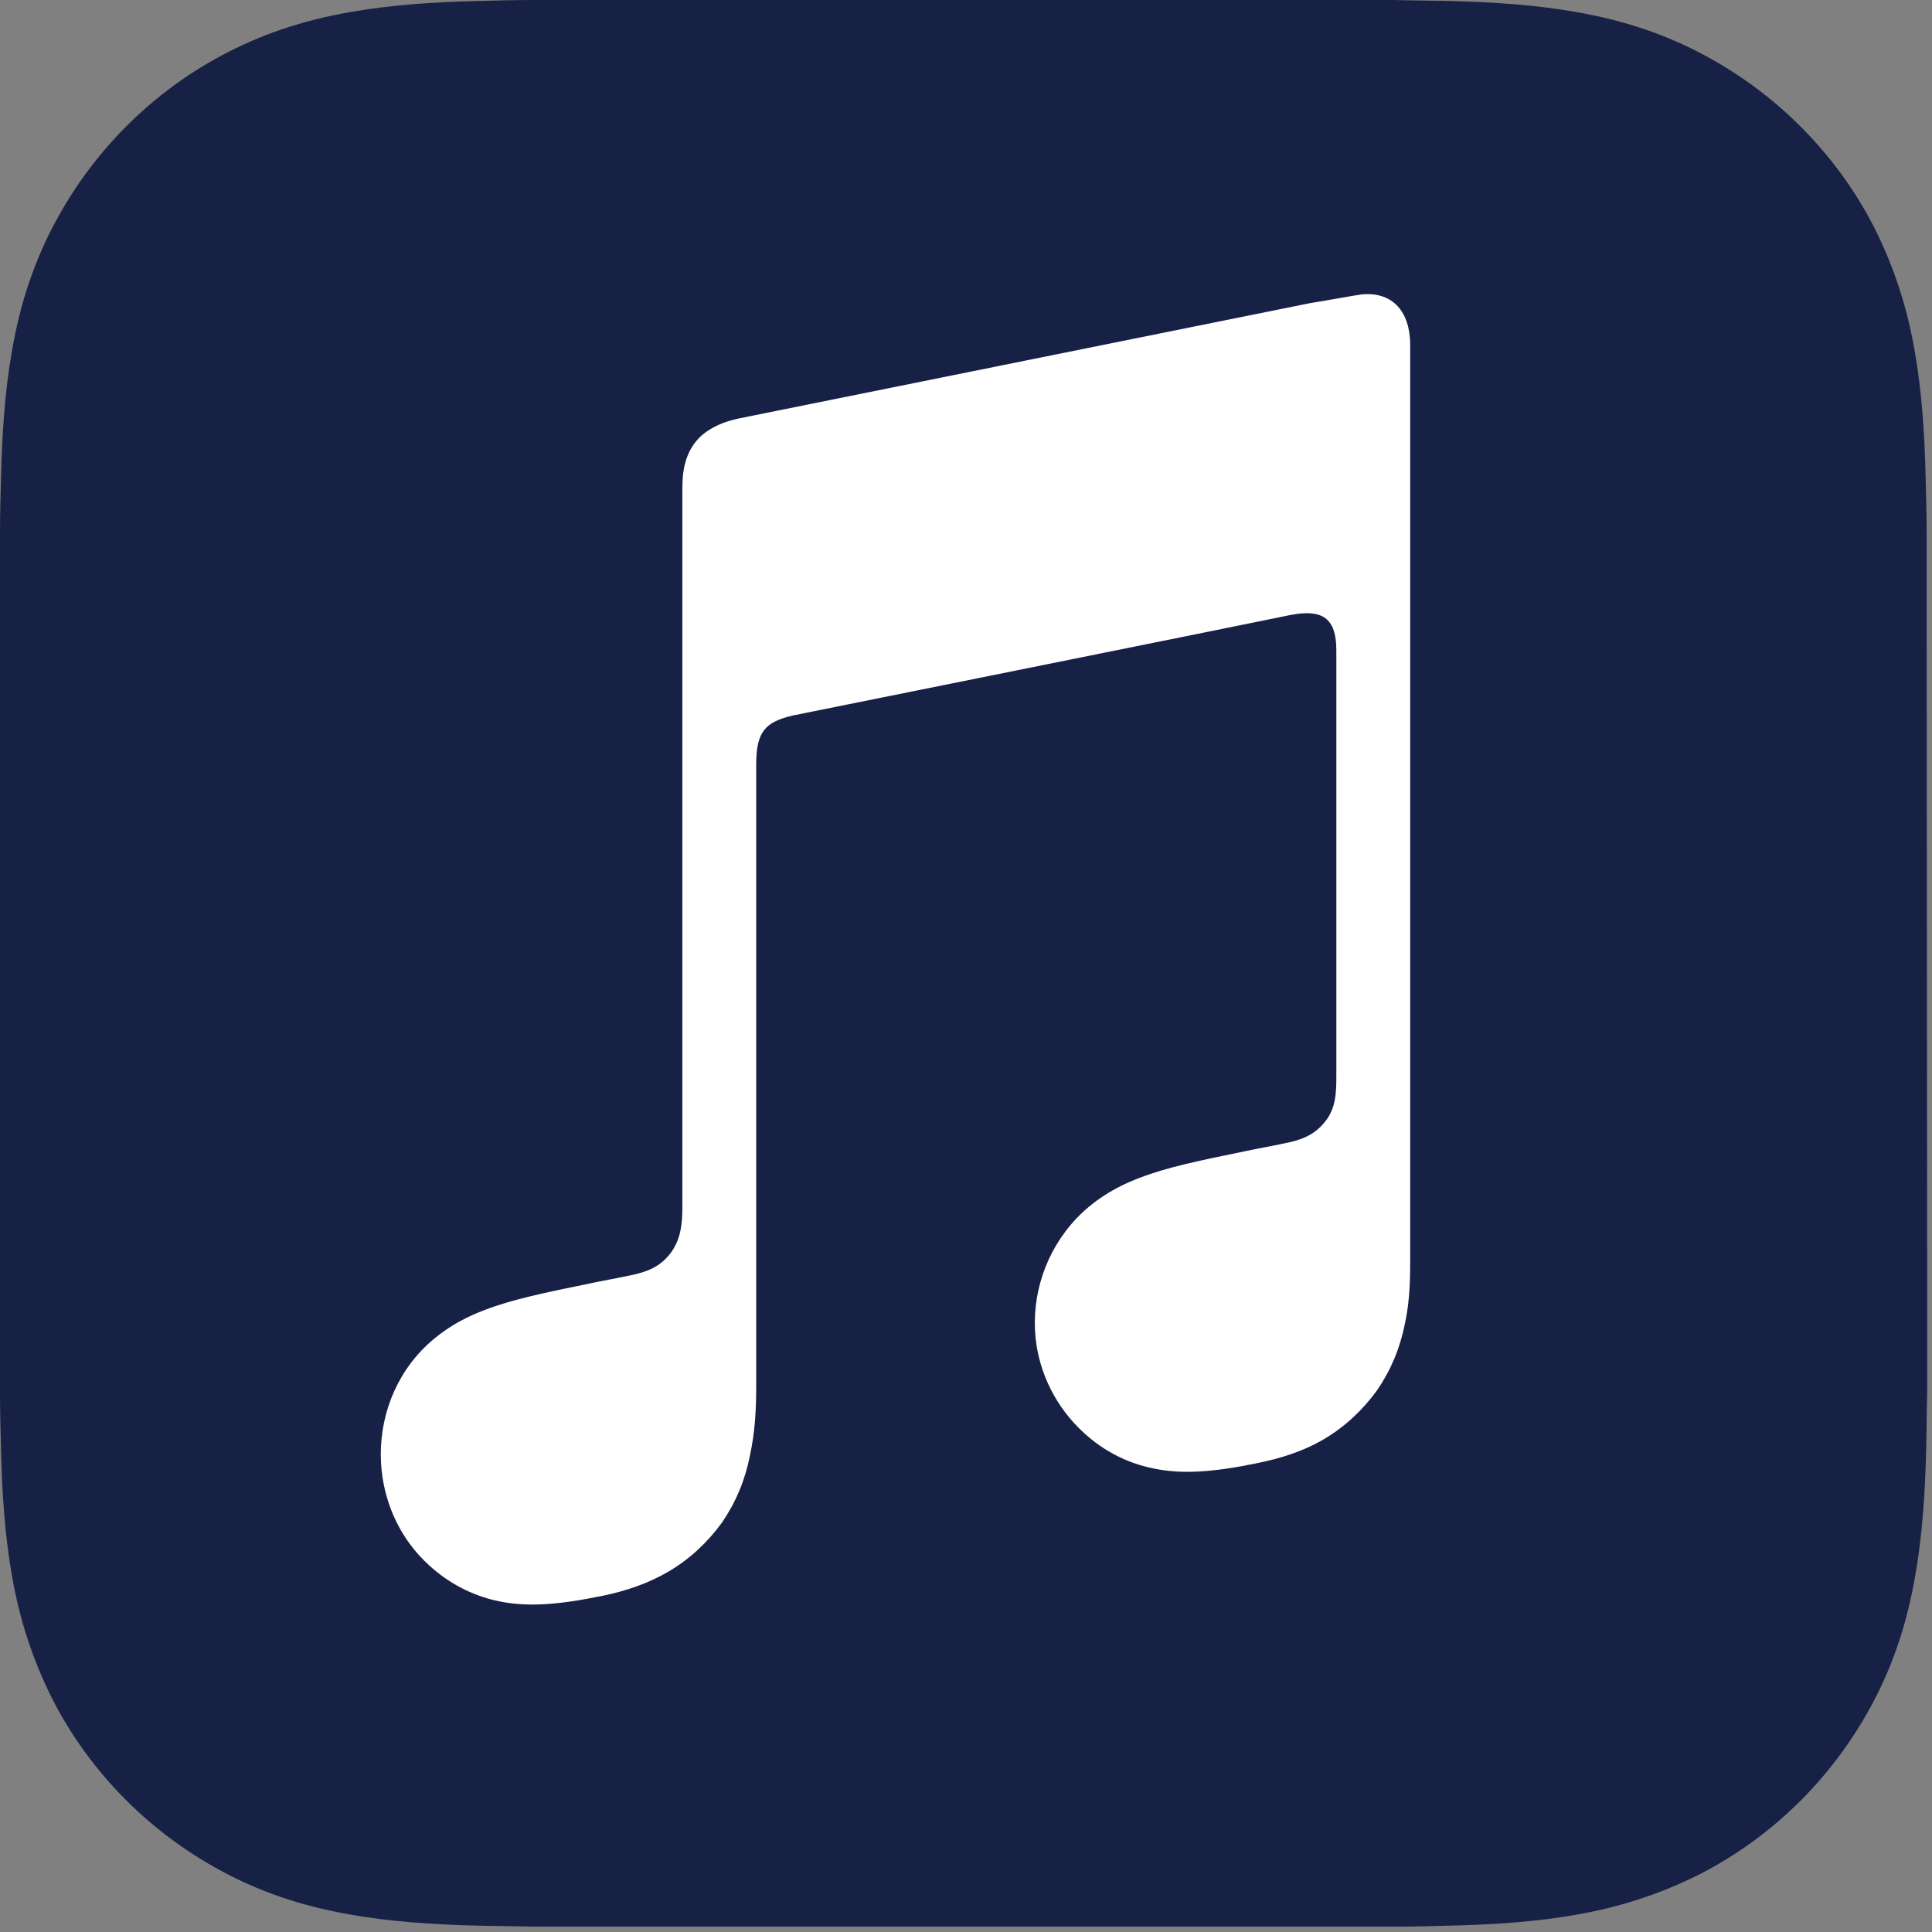
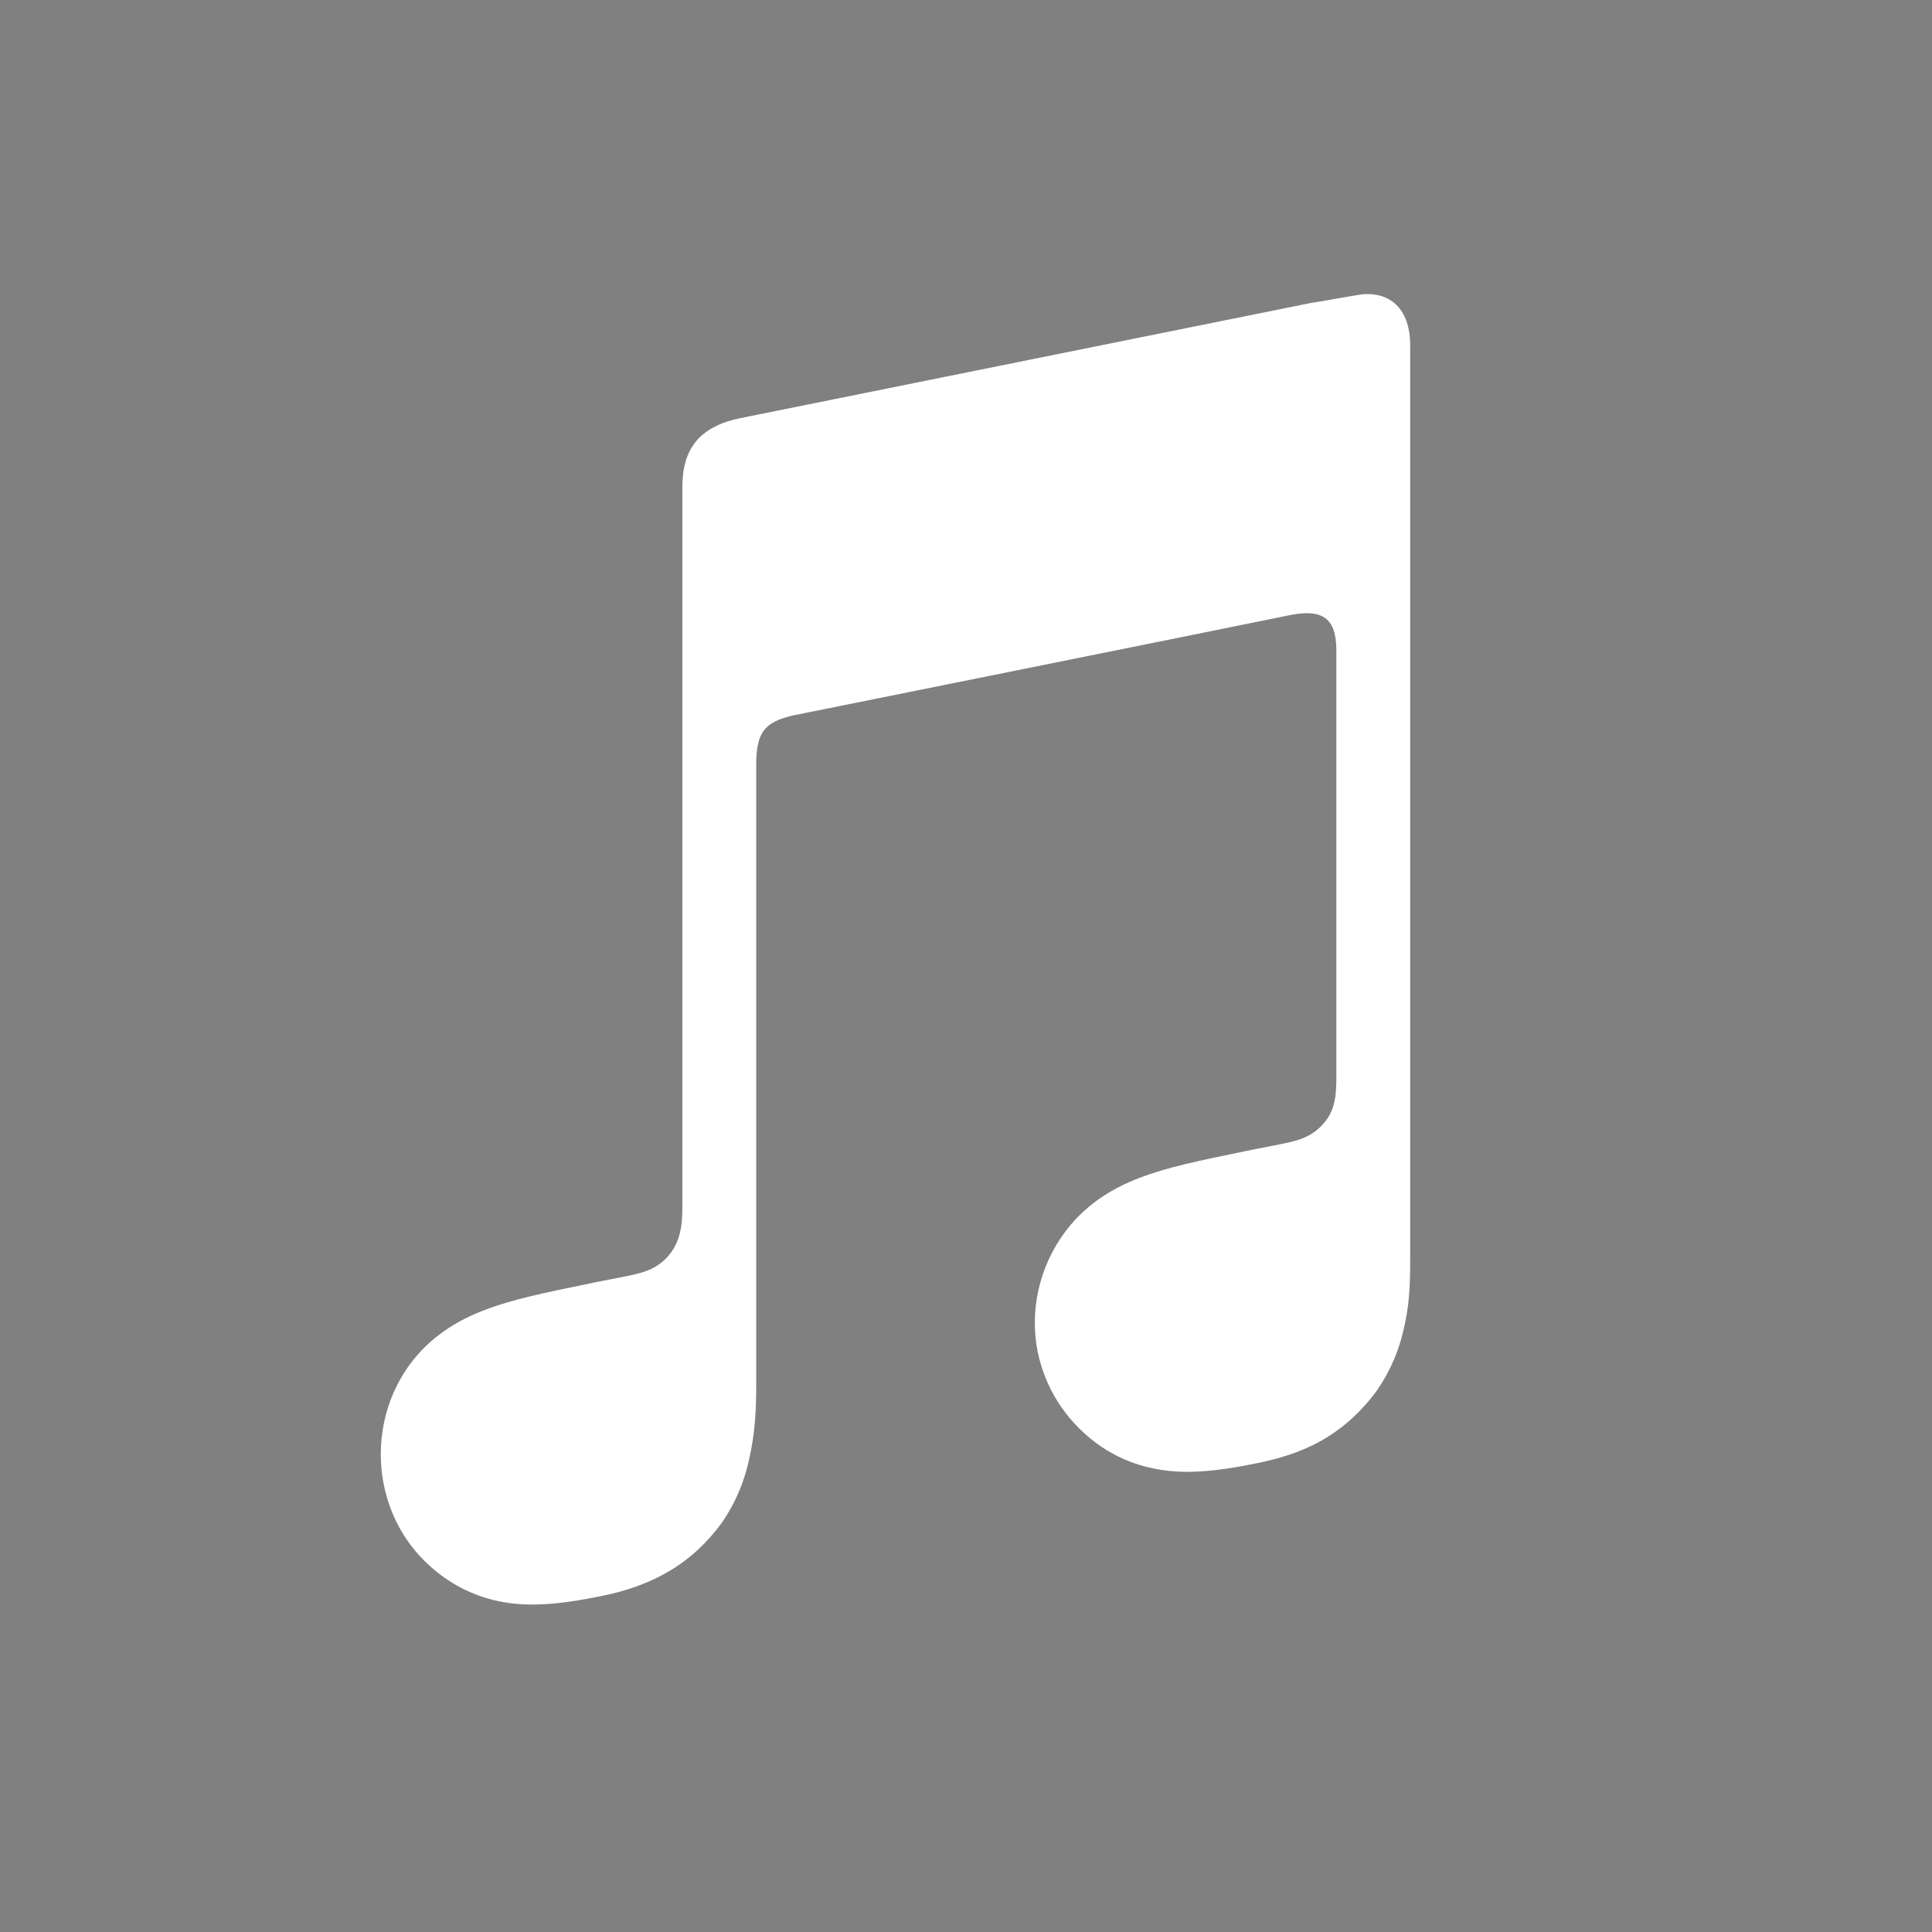
<svg xmlns="http://www.w3.org/2000/svg" version="1.1" id="Artwork" x="0px" y="0px" viewBox="0 0 361 361" style="enable-background:new 0 0 361 361;" xml:space="preserve">
  <rect x="0" y="0" width="361" height="361" fill="#808080" stroke="none" />
  <style type="text/css">
	.st0{fill-rule:evenodd;clip-rule:evenodd;fill:#172045;}
	.st1{fill-rule:evenodd;clip-rule:evenodd;fill:#FFFFFF;}
</style>
  <g id="Layer_5">
</g>
  <g>
-     <path class="st0" d="M360,112.6c0-4.3,0-8.6,0-12.9c0-3.6-0.1-7.2-0.2-10.9c-0.2-7.9-0.7-15.8-2.1-23.6c-1.4-7.9-3.8-15.3-7.4-22.5   c-3.6-7.1-8.3-13.5-13.9-19.1c-5.6-5.6-12.1-10.3-19.1-13.9c-7.2-3.7-14.6-6-22.5-7.4C287,0.9,279,0.4,271.2,0.2   c-3.6-0.1-7.2-0.1-10.9-0.2c-4.3,0-8.6,0-12.9,0H112.6c-4.3,0-8.6,0-12.9,0c-3.6,0-7.2,0.1-10.9,0.2C81,0.4,73,0.9,65.2,2.3   C57.3,3.7,49.9,6,42.7,9.7c-7.1,3.6-13.5,8.3-19.1,13.9S13.3,35.7,9.7,42.7c-3.7,7.2-6,14.6-7.4,22.5C0.9,73,0.4,81,0.2,88.9   C0.1,92.5,0,96.1,0,99.7c0,4.3,0,8.6,0,12.9v134.8c0,4.3,0,8.6,0,12.9c0,3.6,0.1,7.2,0.2,10.9c0.2,7.9,0.7,15.8,2.1,23.6   c1.4,7.9,3.8,15.3,7.4,22.5c3.6,7.1,8.3,13.5,13.9,19.1c5.6,5.6,12.1,10.3,19.1,13.9c7.2,3.7,14.6,6,22.5,7.4   c7.8,1.4,15.8,1.9,23.7,2.1c3.6,0.1,7.2,0.1,10.9,0.2c4.3,0,8.6,0,12.9,0h134.8c4.3,0,8.6,0,12.9,0c3.6,0,7.2-0.1,10.9-0.2   c7.9-0.2,15.9-0.7,23.6-2.1c7.9-1.4,15.3-3.8,22.5-7.4c7.1-3.6,13.5-8.3,19.1-13.9c5.6-5.6,10.3-12.1,13.9-19.1   c3.7-7.2,6-14.6,7.4-22.5c1.4-7.8,1.9-15.8,2.1-23.6c0.1-3.6,0.1-7.2,0.2-10.9c0-4.3,0-8.6,0-12.9L360,112.6L360,112.6z" />
-   </g>
+     </g>
  <g id="Glyph_2_">
    <g>
      <path class="st1" d="M254.5,55c-0.9,0.1-8.6,1.5-9.5,1.6L138,78.2l0,0c-2.8,0.6-5,1.6-6.7,3c-2,1.7-3.2,4.1-3.6,6.9    c-0.1,0.6-0.2,1.8-0.2,3.6c0,0,0,109.3,0,133.9c0,3.1-0.3,6.2-2.4,8.8s-4.7,3.4-7.8,4c-2.3,0.5-4.7,0.9-7,1.4    c-8.8,1.8-14.6,3-19.8,5c-5,1.9-8.7,4.4-11.7,7.5c-5.9,6.2-8.3,14.5-7.5,22.4c0.7,6.7,3.7,13.1,8.9,17.8c3.5,3.2,7.8,5.6,13,6.7    c5.3,1.1,11,0.7,19.3-1c4.4-0.9,8.6-2.3,12.5-4.6c3.9-2.3,7.2-5.4,9.9-9.1c2.6-3.8,4.3-7.9,5.2-12.4c1-4.6,1.2-8.7,1.2-13.3V142.8    c0-6.2,1.8-7.9,6.8-9.1c0,0,88.9-17.9,93.1-18.8c5.8-1.1,8.5,0.5,8.5,6.6v79.3c0,3.1,0,6.3-2.2,8.9c-2.1,2.6-4.7,3.4-7.8,4    c-2.3,0.5-4.7,0.9-7,1.4c-8.8,1.8-14.6,3-19.8,5c-5,1.9-8.7,4.4-11.7,7.5c-5.9,6.2-8.5,14.5-7.7,22.4c0.7,6.7,3.9,13.1,9.1,17.8    c3.5,3.2,7.9,5.6,13,6.6c5.3,1.1,11,0.7,19.3-1c4.4-0.9,8.6-2.2,12.5-4.5c3.9-2.3,7.2-5.4,9.9-9.1c2.6-3.8,4.3-7.9,5.2-12.4    c1-4.6,1-8.7,1-13.3V64.5C263.5,58.3,260.3,54.5,254.5,55z" />
    </g>
  </g>
</svg>